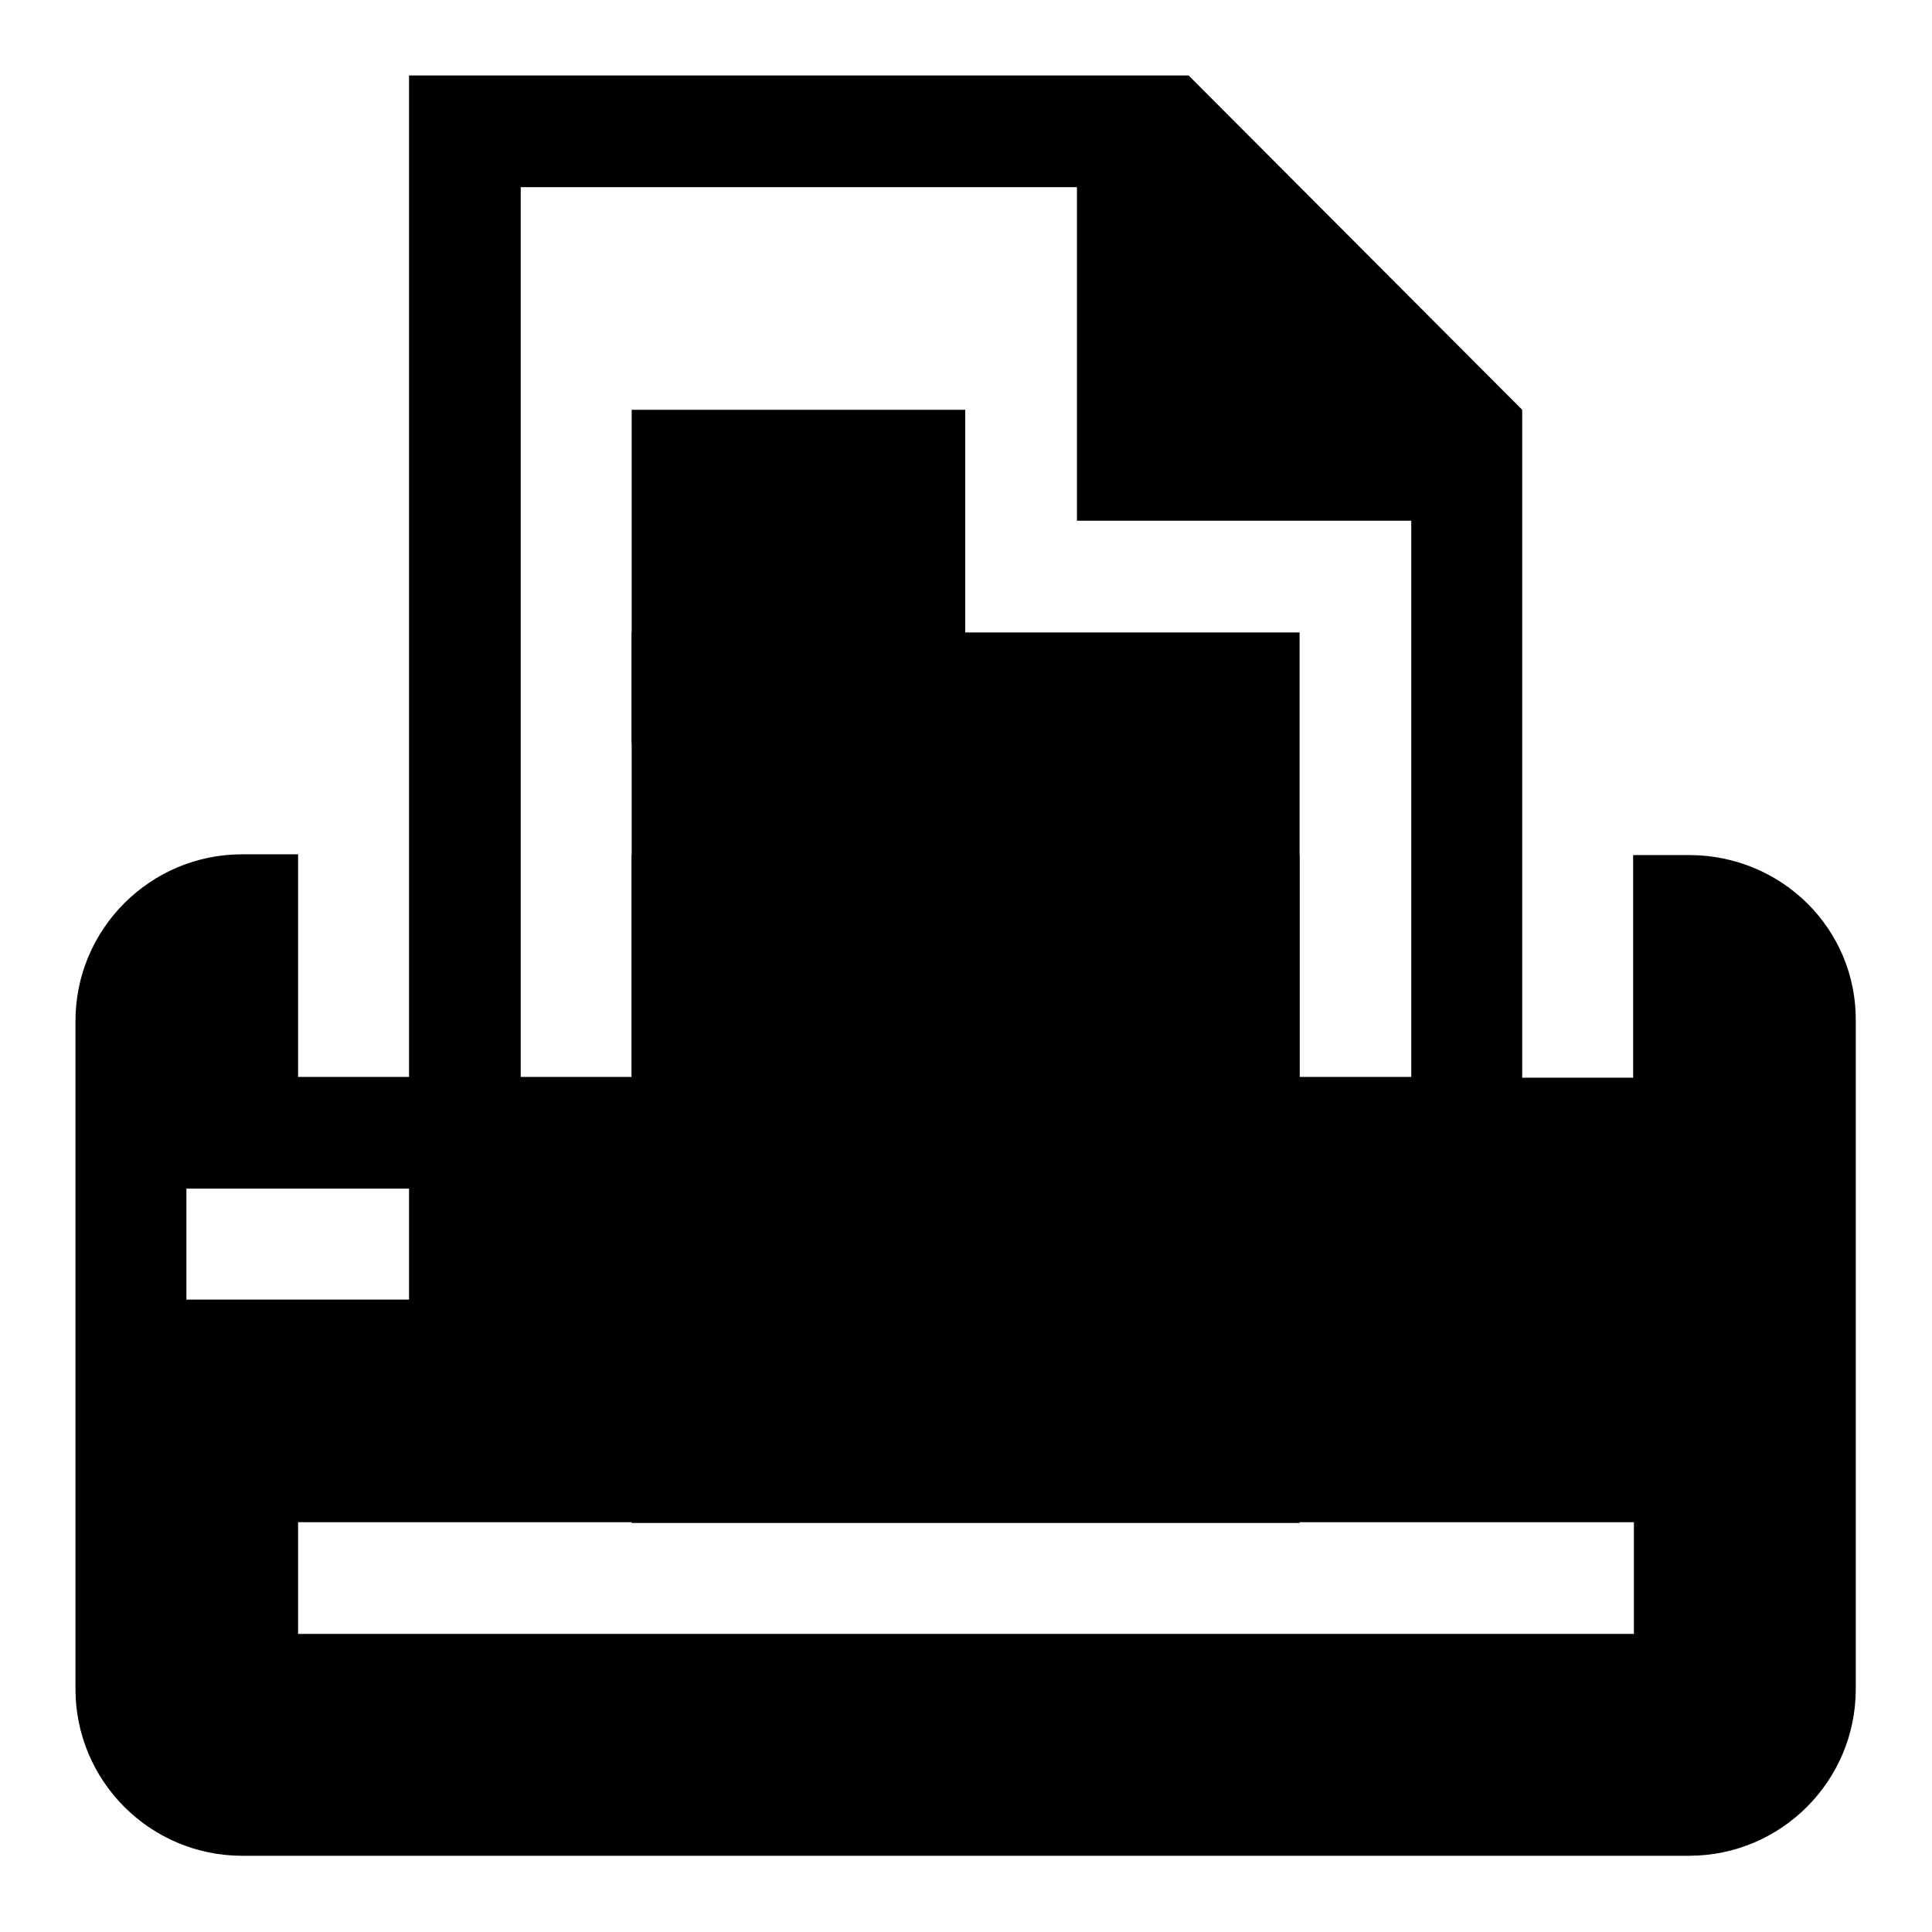
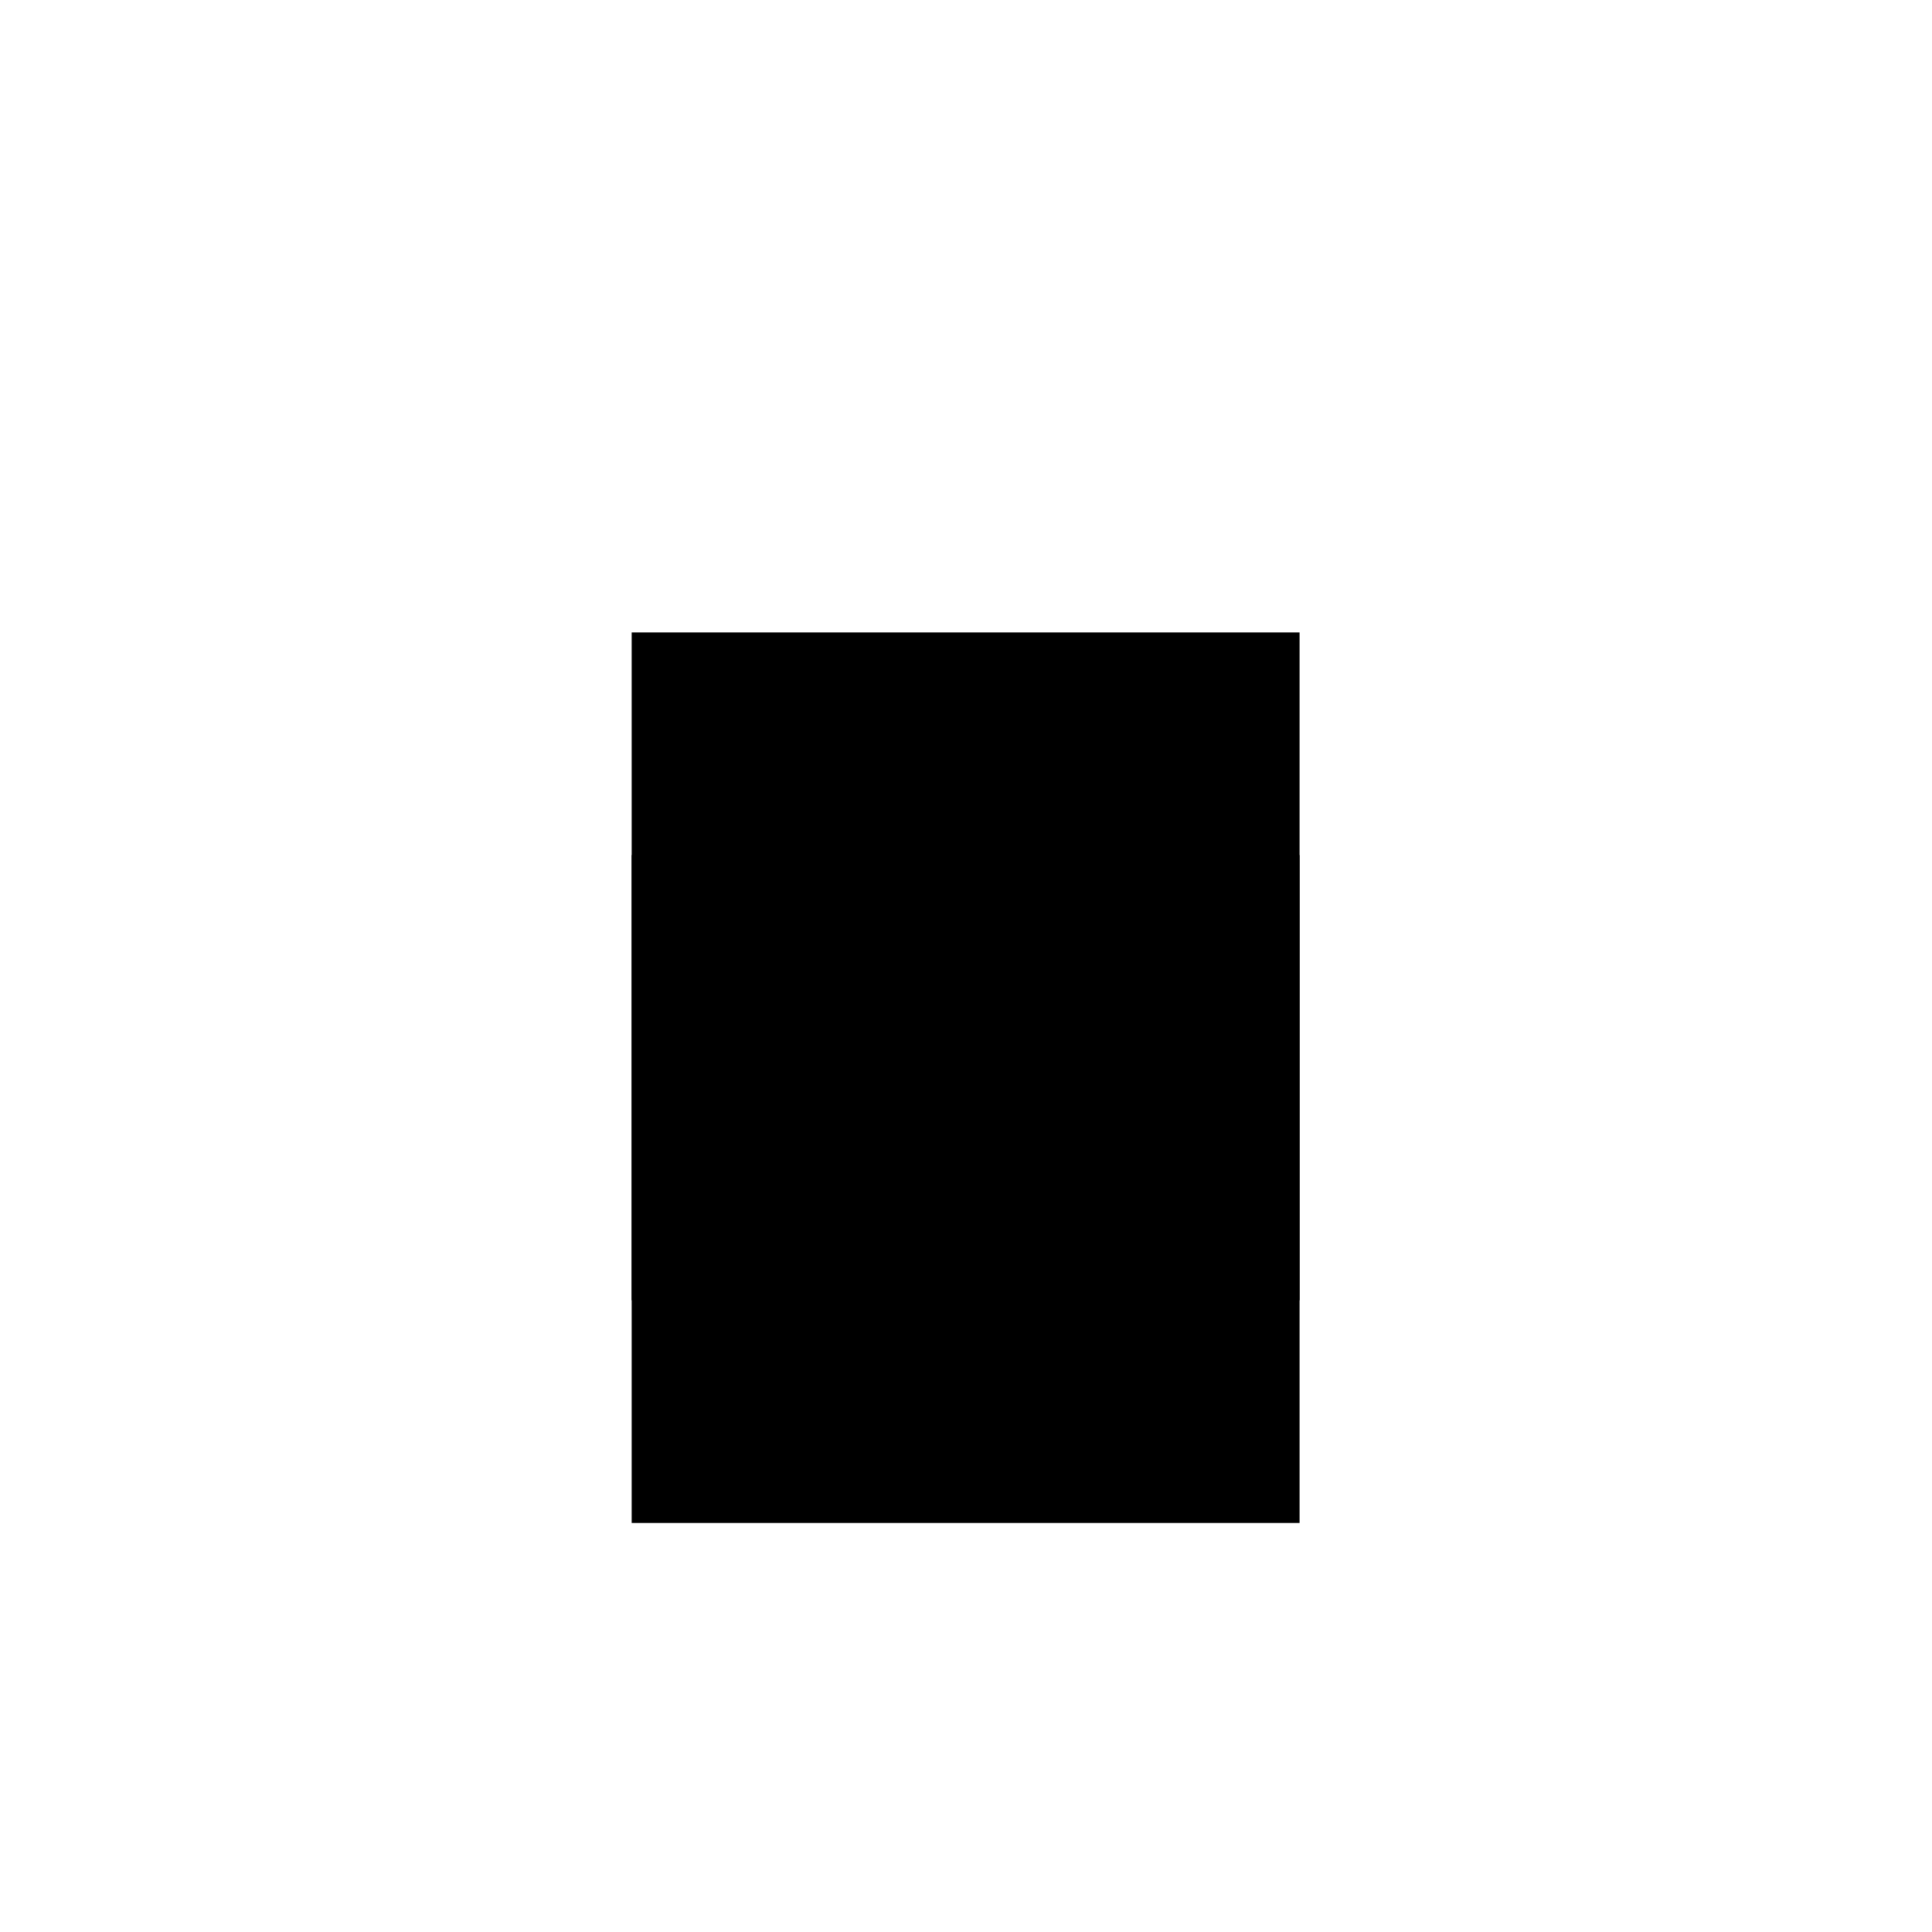
<svg xmlns="http://www.w3.org/2000/svg" version="1.1" x="0px" y="0px" viewBox="0 0 256 256" enable-background="new 0 0 256 256" xml:space="preserve">
  <g>
    <g>
      <g>
        <g>
-           <path fill="#000000" d="M83.7 54.3h44.2v44.2h-44.2z" />
          <path fill="#000000" d="M83.7 83.8h88.5v88.5h-88.5z" />
          <path fill="#000000" d="M83.7 113.3h88.5v88.5h-88.5z" />
-           <path fill="#000000" d="M223.8,113.3h-7.4v29.5h-14.7V54.3L157.5,10H54.2v132.7H39.5v-29.5h-7.4c-12.2,0-22.1,9.9-22.1,22.1v88.5c0,12.2,9.9,22.1,22.1,22.1h191.7c12.2,0,22.1-9.9,22.1-22.1v-88.5C246,123.1,236.1,113.3,223.8,113.3z M69,24.8h73.7V69H187v73.7H69V24.8z M24.7,172.2v-14.7h29.5v14.7H24.7z M216.5,216.5h-177v-14.8h177V216.5z" />
        </g>
      </g>
      <g />
      <g />
      <g />
      <g />
      <g />
      <g />
      <g />
      <g />
      <g />
      <g />
      <g />
      <g />
      <g />
      <g />
      <g />
    </g>
  </g>
</svg>